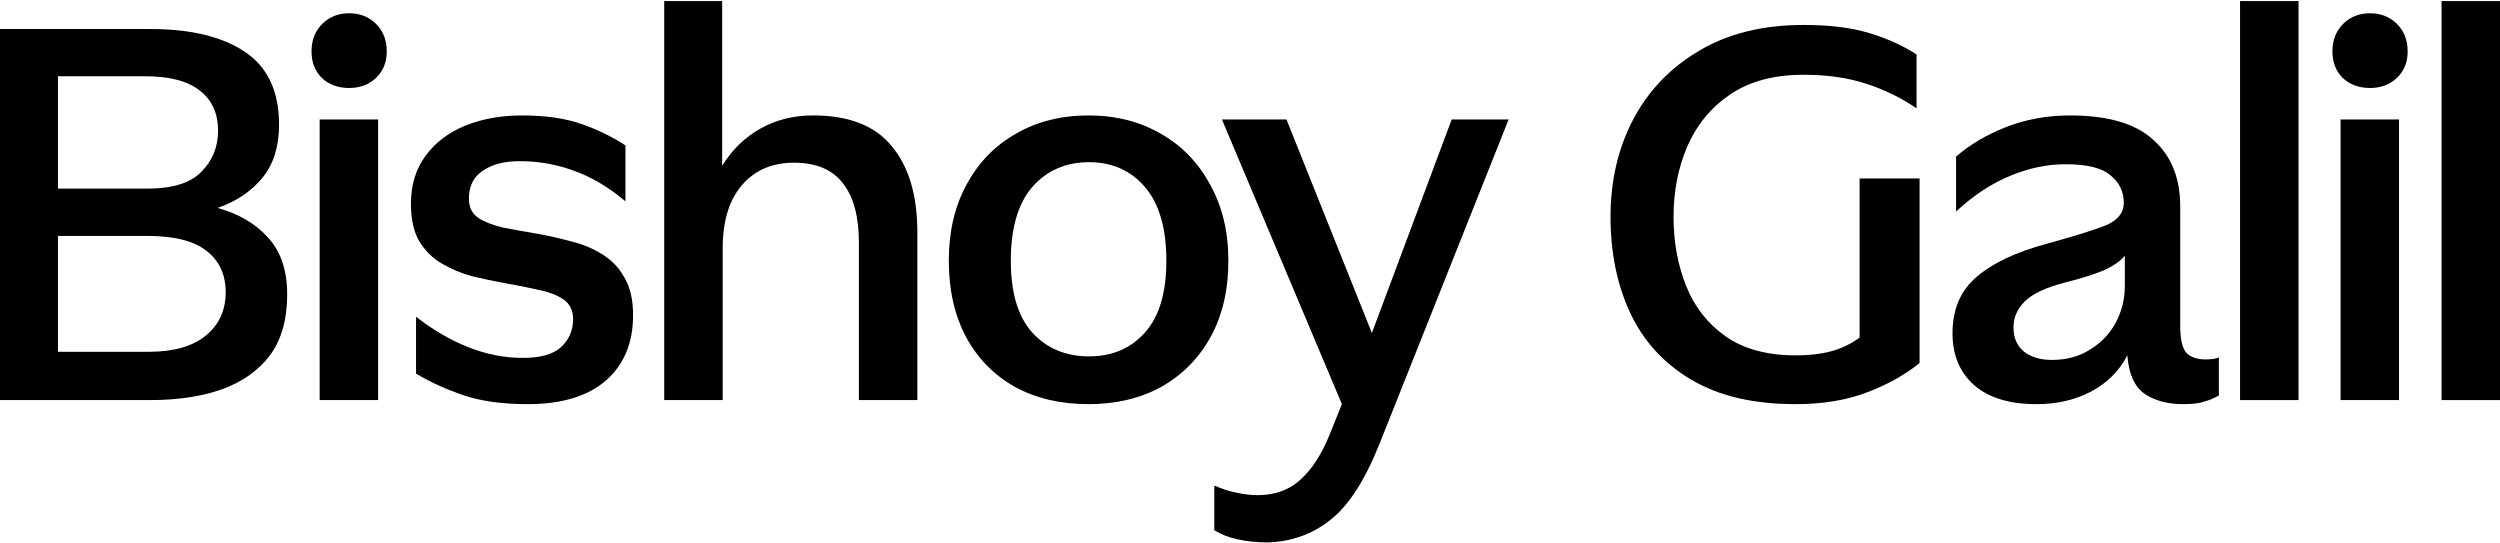
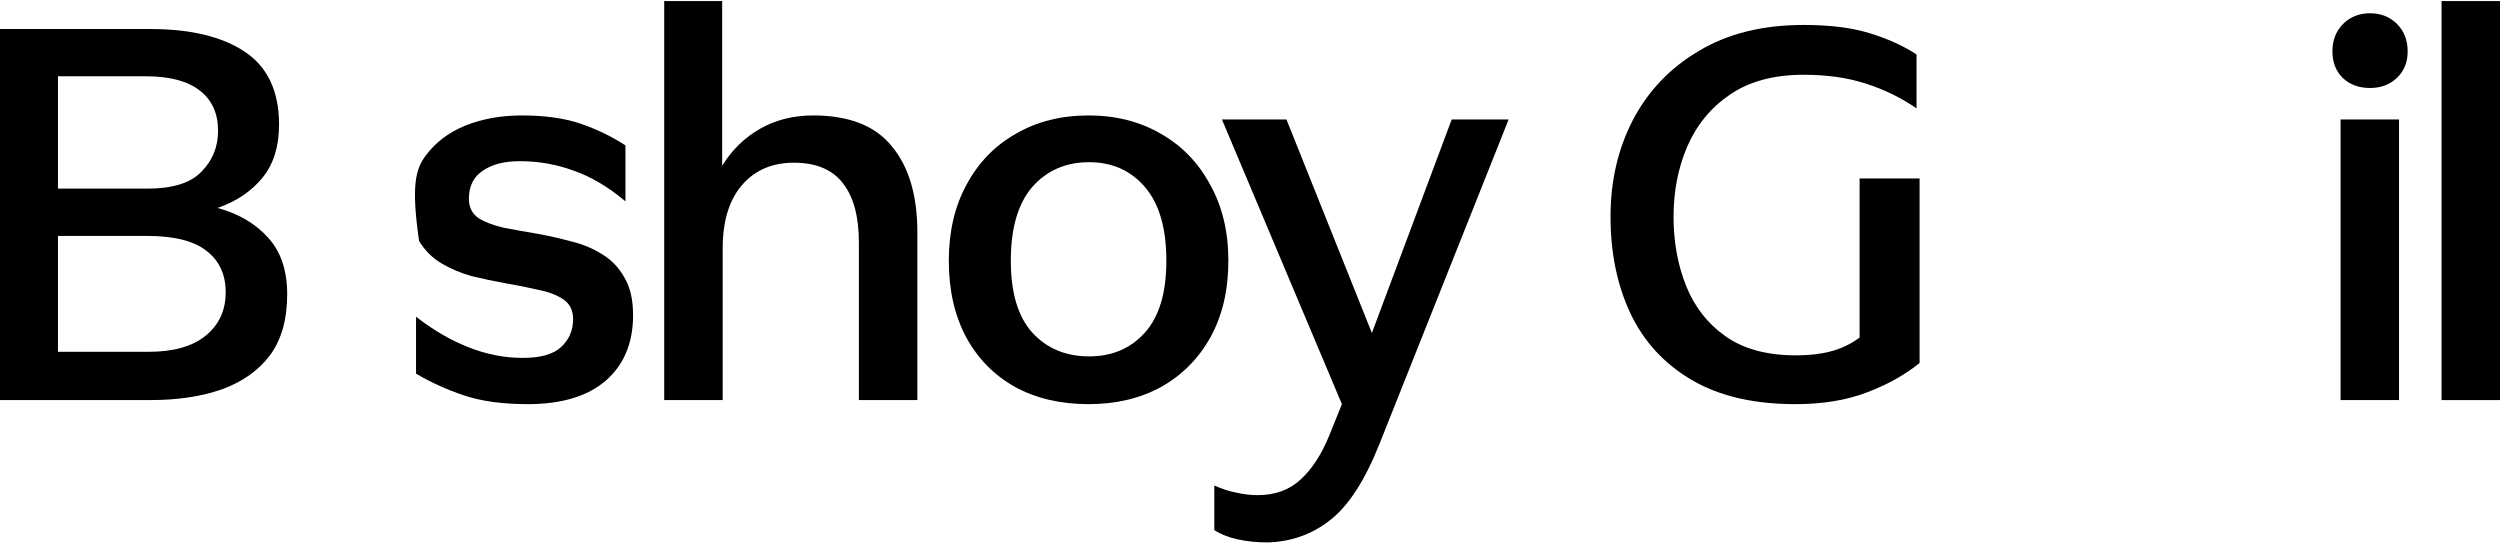
<svg xmlns="http://www.w3.org/2000/svg" width="138" height="30" viewBox="0 0 138 30" fill="none">
  <path d="M134.773 22.085V0.059H138V22.085H134.773Z" fill="black" />
  <path d="M130.827 4.857C130.209 4.857 129.704 4.67 129.311 4.295C128.937 3.921 128.75 3.435 128.75 2.836C128.75 2.219 128.947 1.714 129.339 1.321C129.732 0.928 130.228 0.732 130.827 0.732C131.425 0.732 131.921 0.928 132.314 1.321C132.707 1.714 132.903 2.219 132.903 2.836C132.903 3.435 132.707 3.921 132.314 4.295C131.921 4.67 131.425 4.857 130.827 4.857ZM129.199 22.085V6.596H132.426V22.085H129.199Z" fill="black" />
-   <path d="M123.651 22.085V0.059H126.878V22.085H123.651Z" fill="black" />
-   <path d="M122.481 21.832C122.219 21.982 121.948 22.094 121.667 22.169C121.405 22.263 121.022 22.309 120.517 22.309C119.638 22.309 118.917 22.113 118.356 21.72C117.814 21.327 117.505 20.626 117.43 19.616C116.981 20.476 116.317 21.14 115.438 21.608C114.559 22.076 113.549 22.309 112.408 22.309C110.93 22.309 109.789 21.963 108.984 21.271C108.18 20.56 107.778 19.606 107.778 18.409C107.778 17.081 108.218 16.043 109.097 15.295C109.976 14.528 111.285 13.91 113.025 13.443C114.521 13.031 115.597 12.694 116.252 12.433C116.906 12.152 117.234 11.741 117.234 11.198C117.234 10.581 116.991 10.076 116.504 9.683C116.037 9.271 115.204 9.066 114.007 9.066C112.997 9.066 111.977 9.281 110.949 9.711C109.939 10.122 108.947 10.777 107.974 11.675V8.645C108.723 7.99 109.639 7.447 110.724 7.017C111.828 6.587 113.006 6.372 114.26 6.372C116.355 6.372 117.889 6.821 118.861 7.719C119.853 8.598 120.348 9.823 120.348 11.394V17.988C120.348 18.718 120.461 19.213 120.685 19.475C120.928 19.719 121.284 19.84 121.751 19.84C121.901 19.84 122.041 19.831 122.172 19.812C122.303 19.793 122.406 19.765 122.481 19.728V21.832ZM113.278 19.868C114.063 19.868 114.755 19.681 115.354 19.307C115.971 18.933 116.448 18.437 116.785 17.82C117.122 17.184 117.29 16.511 117.29 15.8V14.116C117.047 14.415 116.654 14.687 116.111 14.93C115.569 15.154 114.886 15.369 114.063 15.575C112.96 15.856 112.193 16.211 111.762 16.642C111.351 17.053 111.145 17.53 111.145 18.073C111.145 18.652 111.341 19.101 111.734 19.419C112.127 19.719 112.642 19.868 113.278 19.868Z" fill="black" />
  <path d="M99.115 22.309C96.795 22.309 94.878 21.86 93.362 20.962C91.847 20.065 90.725 18.839 89.995 17.287C89.266 15.734 88.901 13.957 88.901 11.956C88.901 9.991 89.312 8.214 90.136 6.624C90.977 5.016 92.193 3.744 93.783 2.808C95.373 1.854 97.3 1.377 99.563 1.377C101.004 1.377 102.21 1.527 103.183 1.826C104.174 2.126 105.044 2.518 105.793 3.005V5.979C104.913 5.38 103.969 4.922 102.959 4.604C101.967 4.286 100.835 4.127 99.563 4.127C97.917 4.127 96.561 4.492 95.495 5.221C94.447 5.932 93.662 6.886 93.138 8.083C92.633 9.262 92.38 10.553 92.38 11.956C92.38 13.359 92.614 14.64 93.082 15.8C93.549 16.959 94.279 17.885 95.27 18.578C96.262 19.27 97.552 19.616 99.142 19.616C99.872 19.616 100.517 19.541 101.079 19.391C101.64 19.242 102.164 18.989 102.65 18.634V9.851H105.961V20.037C105.157 20.691 104.184 21.234 103.043 21.664C101.92 22.094 100.611 22.309 99.115 22.309Z" fill="black" />
  <path d="M69.976 29.941C69.377 29.941 68.826 29.885 68.321 29.773C67.816 29.661 67.385 29.492 67.03 29.268V26.799C67.441 26.986 67.844 27.117 68.236 27.192C68.648 27.285 69.041 27.332 69.415 27.332C70.388 27.332 71.183 27.042 71.8 26.462C72.417 25.901 72.941 25.097 73.371 24.049L74.073 22.309L67.451 6.596H71.014L75.728 18.381L80.133 6.596H83.276L76.149 24.498C75.345 26.518 74.438 27.921 73.427 28.707C72.436 29.492 71.285 29.904 69.976 29.941Z" fill="black" />
  <path d="M60.09 22.309C58.537 22.309 57.181 21.991 56.021 21.355C54.861 20.701 53.964 19.784 53.328 18.606C52.692 17.408 52.374 16.006 52.374 14.397C52.374 12.788 52.701 11.385 53.356 10.188C54.01 8.972 54.918 8.037 56.077 7.382C57.237 6.709 58.575 6.372 60.09 6.372C61.586 6.372 62.914 6.709 64.074 7.382C65.234 8.037 66.141 8.972 66.796 10.188C67.469 11.385 67.806 12.788 67.806 14.397C67.806 16.006 67.479 17.408 66.824 18.606C66.169 19.784 65.262 20.701 64.102 21.355C62.943 21.991 61.605 22.309 60.09 22.309ZM60.118 19.672C61.39 19.672 62.419 19.232 63.204 18.353C63.99 17.474 64.383 16.155 64.383 14.397C64.383 12.601 63.99 11.245 63.204 10.328C62.419 9.412 61.39 8.953 60.118 8.953C58.827 8.953 57.78 9.412 56.975 10.328C56.19 11.245 55.797 12.601 55.797 14.397C55.797 16.155 56.19 17.474 56.975 18.353C57.78 19.232 58.827 19.672 60.118 19.672Z" fill="black" />
  <path d="M36.665 22.085V0.059H39.863V9.15C40.406 8.271 41.107 7.588 41.968 7.101C42.828 6.615 43.801 6.372 44.886 6.372C46.869 6.372 48.319 6.942 49.235 8.083C50.17 9.206 50.638 10.787 50.638 12.825V22.085H47.411V13.387C47.411 11.965 47.121 10.88 46.541 10.132C45.962 9.365 45.054 8.981 43.82 8.981C42.623 8.981 41.669 9.393 40.958 10.216C40.247 11.039 39.892 12.208 39.892 13.723V22.085H36.665Z" fill="black" />
-   <path d="M29.138 22.309C27.753 22.309 26.584 22.15 25.63 21.832C24.676 21.514 23.788 21.112 22.965 20.626V17.483C23.9 18.213 24.863 18.774 25.855 19.167C26.846 19.56 27.847 19.756 28.857 19.756C29.83 19.756 30.531 19.56 30.962 19.167C31.411 18.755 31.635 18.241 31.635 17.623C31.635 17.137 31.457 16.772 31.102 16.529C30.747 16.286 30.279 16.108 29.699 15.996C29.138 15.865 28.53 15.744 27.875 15.631C27.258 15.519 26.64 15.388 26.023 15.239C25.425 15.07 24.873 14.836 24.368 14.537C23.863 14.238 23.451 13.826 23.133 13.302C22.834 12.779 22.684 12.096 22.684 11.254C22.684 10.207 22.955 9.318 23.498 8.589C24.04 7.859 24.77 7.307 25.686 6.933C26.622 6.559 27.66 6.372 28.801 6.372C30.11 6.372 31.214 6.531 32.112 6.849C33.01 7.167 33.814 7.56 34.525 8.027V11.114C33.59 10.328 32.645 9.767 31.691 9.43C30.737 9.075 29.736 8.897 28.689 8.897C27.828 8.897 27.146 9.075 26.64 9.43C26.136 9.767 25.883 10.281 25.883 10.973C25.883 11.441 26.061 11.797 26.416 12.04C26.771 12.264 27.239 12.442 27.819 12.573C28.399 12.685 29.026 12.797 29.699 12.91C30.316 13.022 30.934 13.162 31.551 13.331C32.168 13.48 32.729 13.714 33.234 14.032C33.758 14.35 34.17 14.78 34.469 15.323C34.787 15.847 34.946 16.539 34.946 17.399C34.946 18.933 34.441 20.14 33.431 21.019C32.421 21.879 30.99 22.309 29.138 22.309Z" fill="black" />
-   <path d="M19.273 4.857C18.655 4.857 18.15 4.67 17.758 4.295C17.384 3.921 17.196 3.435 17.196 2.836C17.196 2.219 17.393 1.714 17.786 1.321C18.178 0.928 18.674 0.732 19.273 0.732C19.871 0.732 20.367 0.928 20.76 1.321C21.153 1.714 21.349 2.219 21.349 2.836C21.349 3.435 21.153 3.921 20.76 4.295C20.367 4.67 19.871 4.857 19.273 4.857ZM17.645 22.085V6.596H20.872V22.085H17.645Z" fill="black" />
+   <path d="M29.138 22.309C27.753 22.309 26.584 22.15 25.63 21.832C24.676 21.514 23.788 21.112 22.965 20.626V17.483C23.9 18.213 24.863 18.774 25.855 19.167C26.846 19.56 27.847 19.756 28.857 19.756C29.83 19.756 30.531 19.56 30.962 19.167C31.411 18.755 31.635 18.241 31.635 17.623C31.635 17.137 31.457 16.772 31.102 16.529C30.747 16.286 30.279 16.108 29.699 15.996C29.138 15.865 28.53 15.744 27.875 15.631C27.258 15.519 26.64 15.388 26.023 15.239C25.425 15.07 24.873 14.836 24.368 14.537C23.863 14.238 23.451 13.826 23.133 13.302C22.684 10.207 22.955 9.318 23.498 8.589C24.04 7.859 24.77 7.307 25.686 6.933C26.622 6.559 27.66 6.372 28.801 6.372C30.11 6.372 31.214 6.531 32.112 6.849C33.01 7.167 33.814 7.56 34.525 8.027V11.114C33.59 10.328 32.645 9.767 31.691 9.43C30.737 9.075 29.736 8.897 28.689 8.897C27.828 8.897 27.146 9.075 26.64 9.43C26.136 9.767 25.883 10.281 25.883 10.973C25.883 11.441 26.061 11.797 26.416 12.04C26.771 12.264 27.239 12.442 27.819 12.573C28.399 12.685 29.026 12.797 29.699 12.91C30.316 13.022 30.934 13.162 31.551 13.331C32.168 13.48 32.729 13.714 33.234 14.032C33.758 14.35 34.17 14.78 34.469 15.323C34.787 15.847 34.946 16.539 34.946 17.399C34.946 18.933 34.441 20.14 33.431 21.019C32.421 21.879 30.99 22.309 29.138 22.309Z" fill="black" />
  <path d="M0 22.085V1.602H8.305C10.531 1.602 12.271 2.023 13.524 2.864C14.778 3.706 15.404 5.044 15.404 6.877C15.404 8.093 15.096 9.075 14.479 9.823C13.861 10.571 13.038 11.123 12.009 11.479C13.169 11.797 14.095 12.339 14.787 13.106C15.498 13.873 15.853 14.921 15.853 16.249C15.853 17.633 15.535 18.755 14.899 19.616C14.263 20.457 13.375 21.084 12.234 21.496C11.111 21.889 9.793 22.085 8.277 22.085H0ZM8.053 4.211H3.199V10.412H8.137C9.521 10.412 10.513 10.104 11.111 9.486C11.729 8.869 12.037 8.111 12.037 7.214C12.037 6.26 11.701 5.521 11.027 4.997C10.354 4.473 9.362 4.211 8.053 4.211ZM8.109 13.022H3.199V19.419H8.221C9.587 19.419 10.634 19.12 11.364 18.521C12.093 17.923 12.458 17.128 12.458 16.136C12.458 15.164 12.112 14.406 11.42 13.864C10.728 13.302 9.624 13.022 8.109 13.022Z" fill="black" />
</svg>